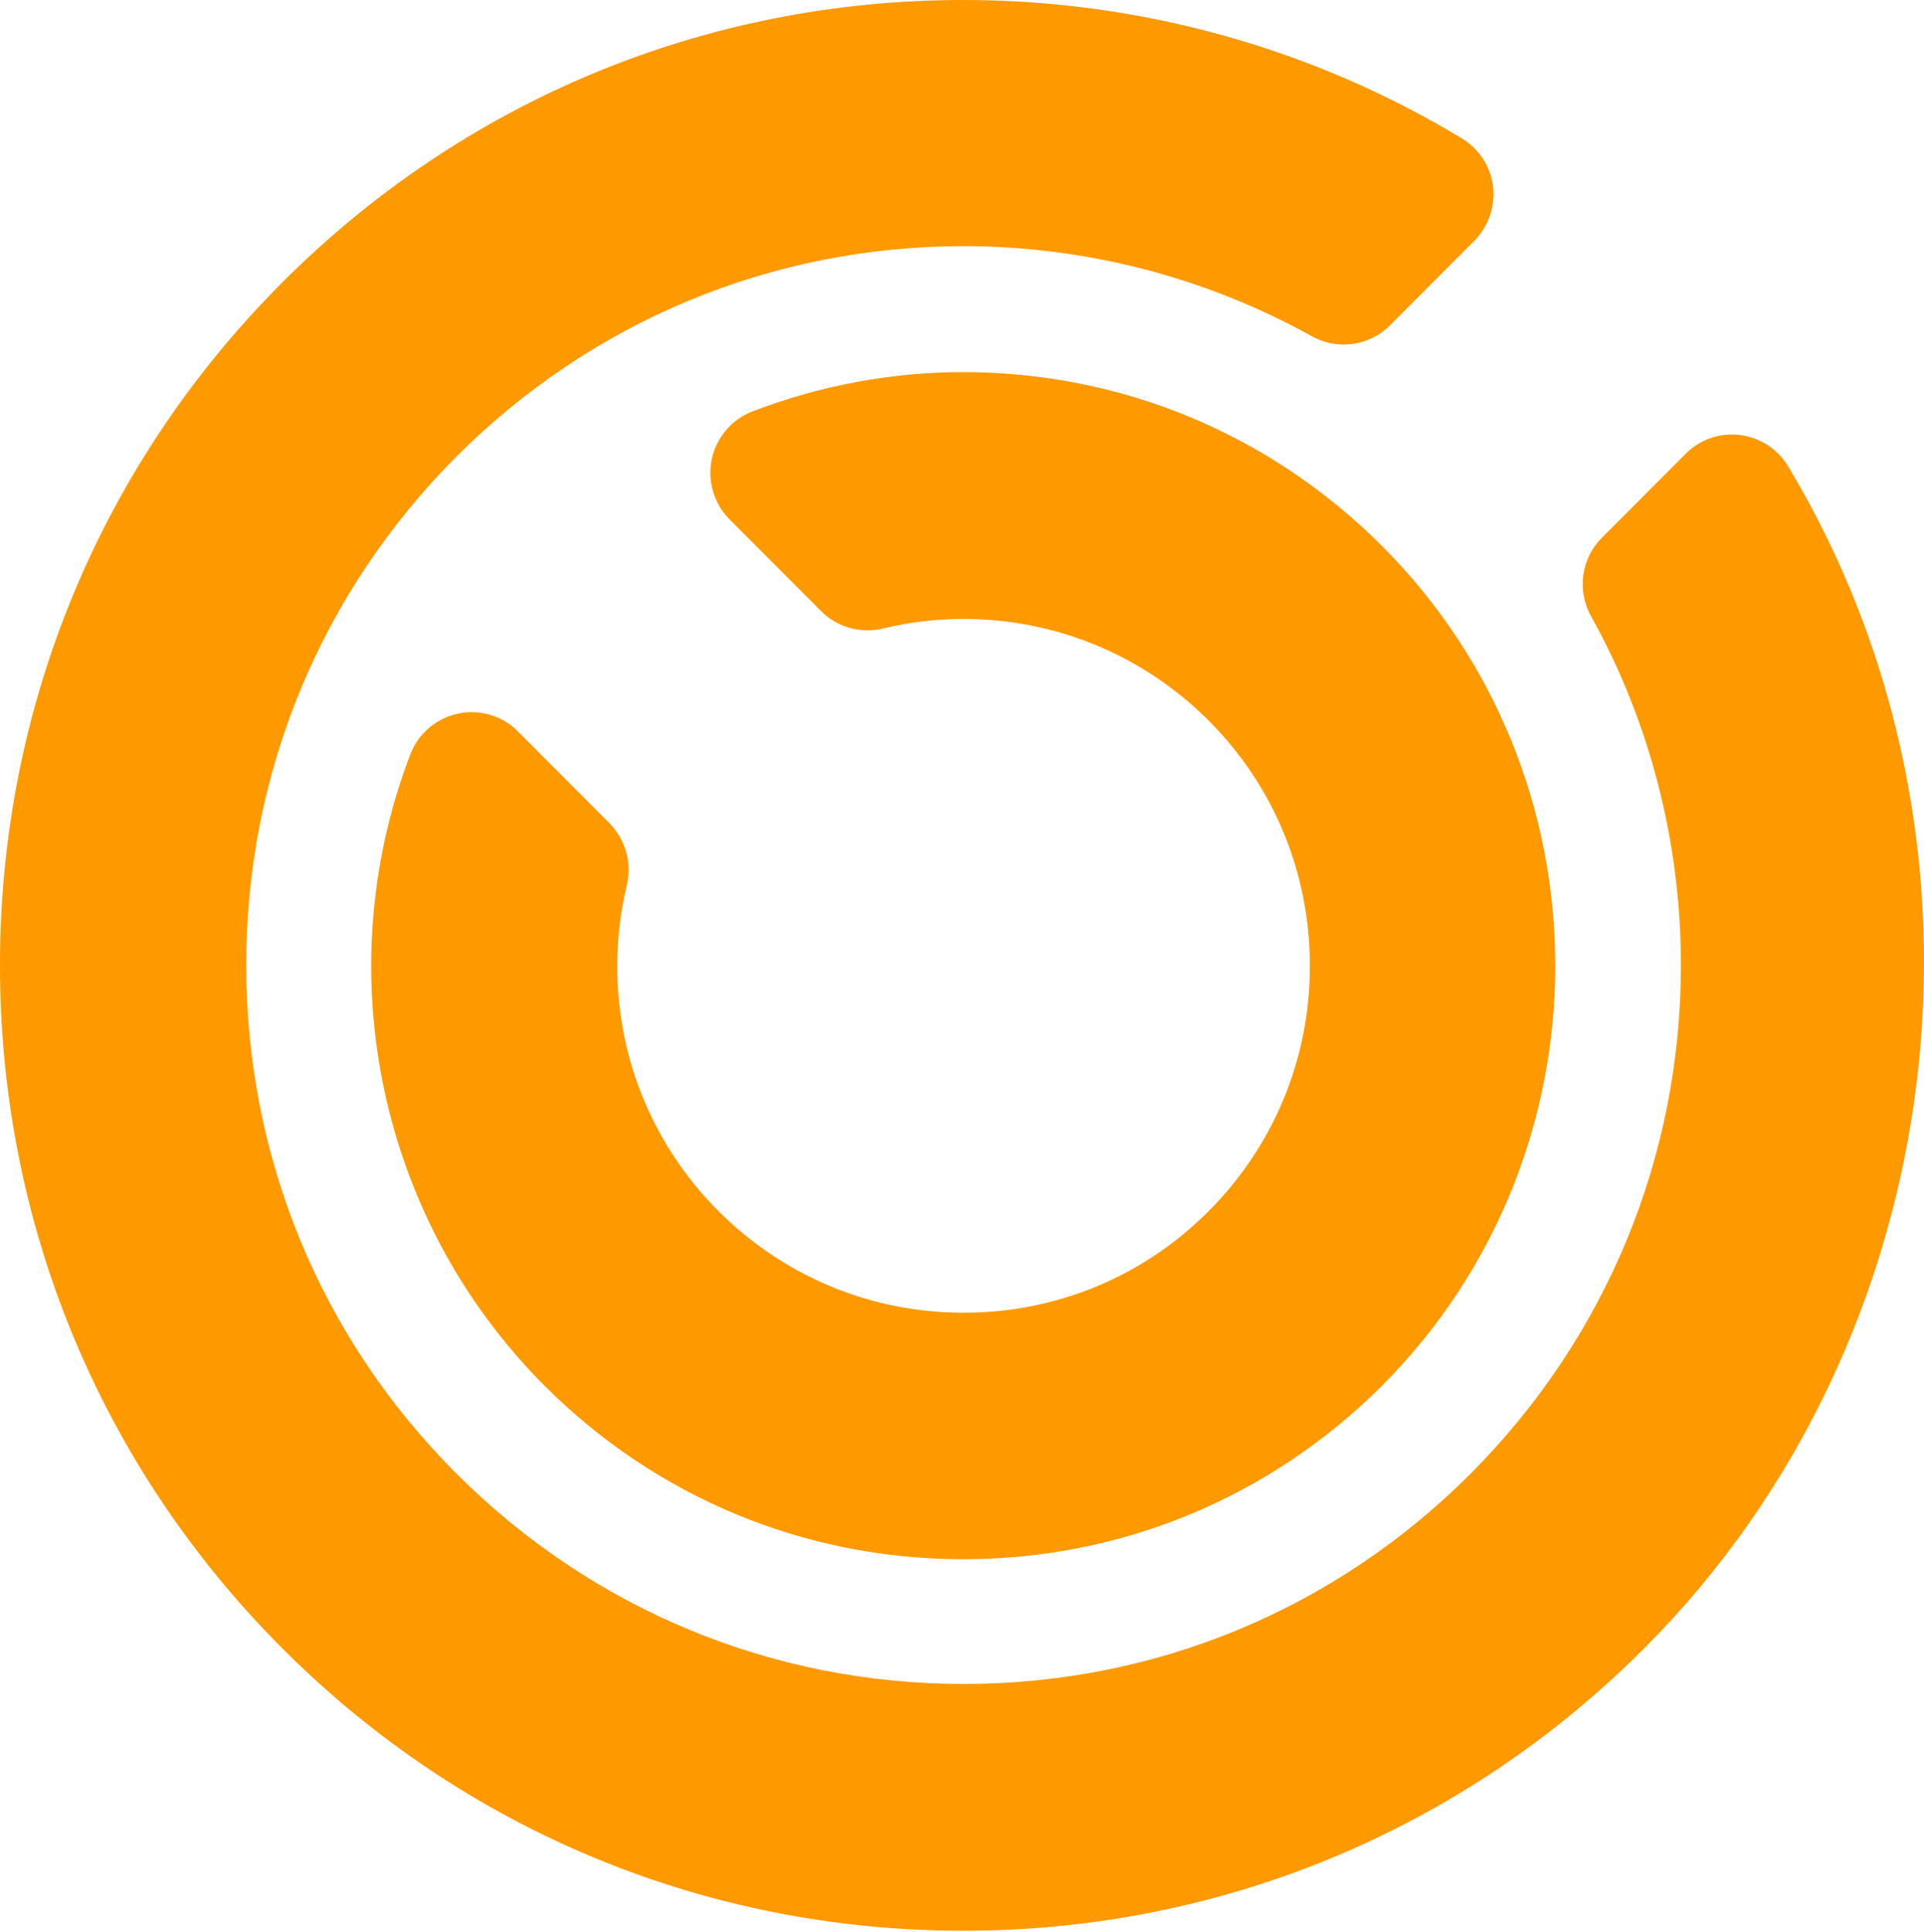
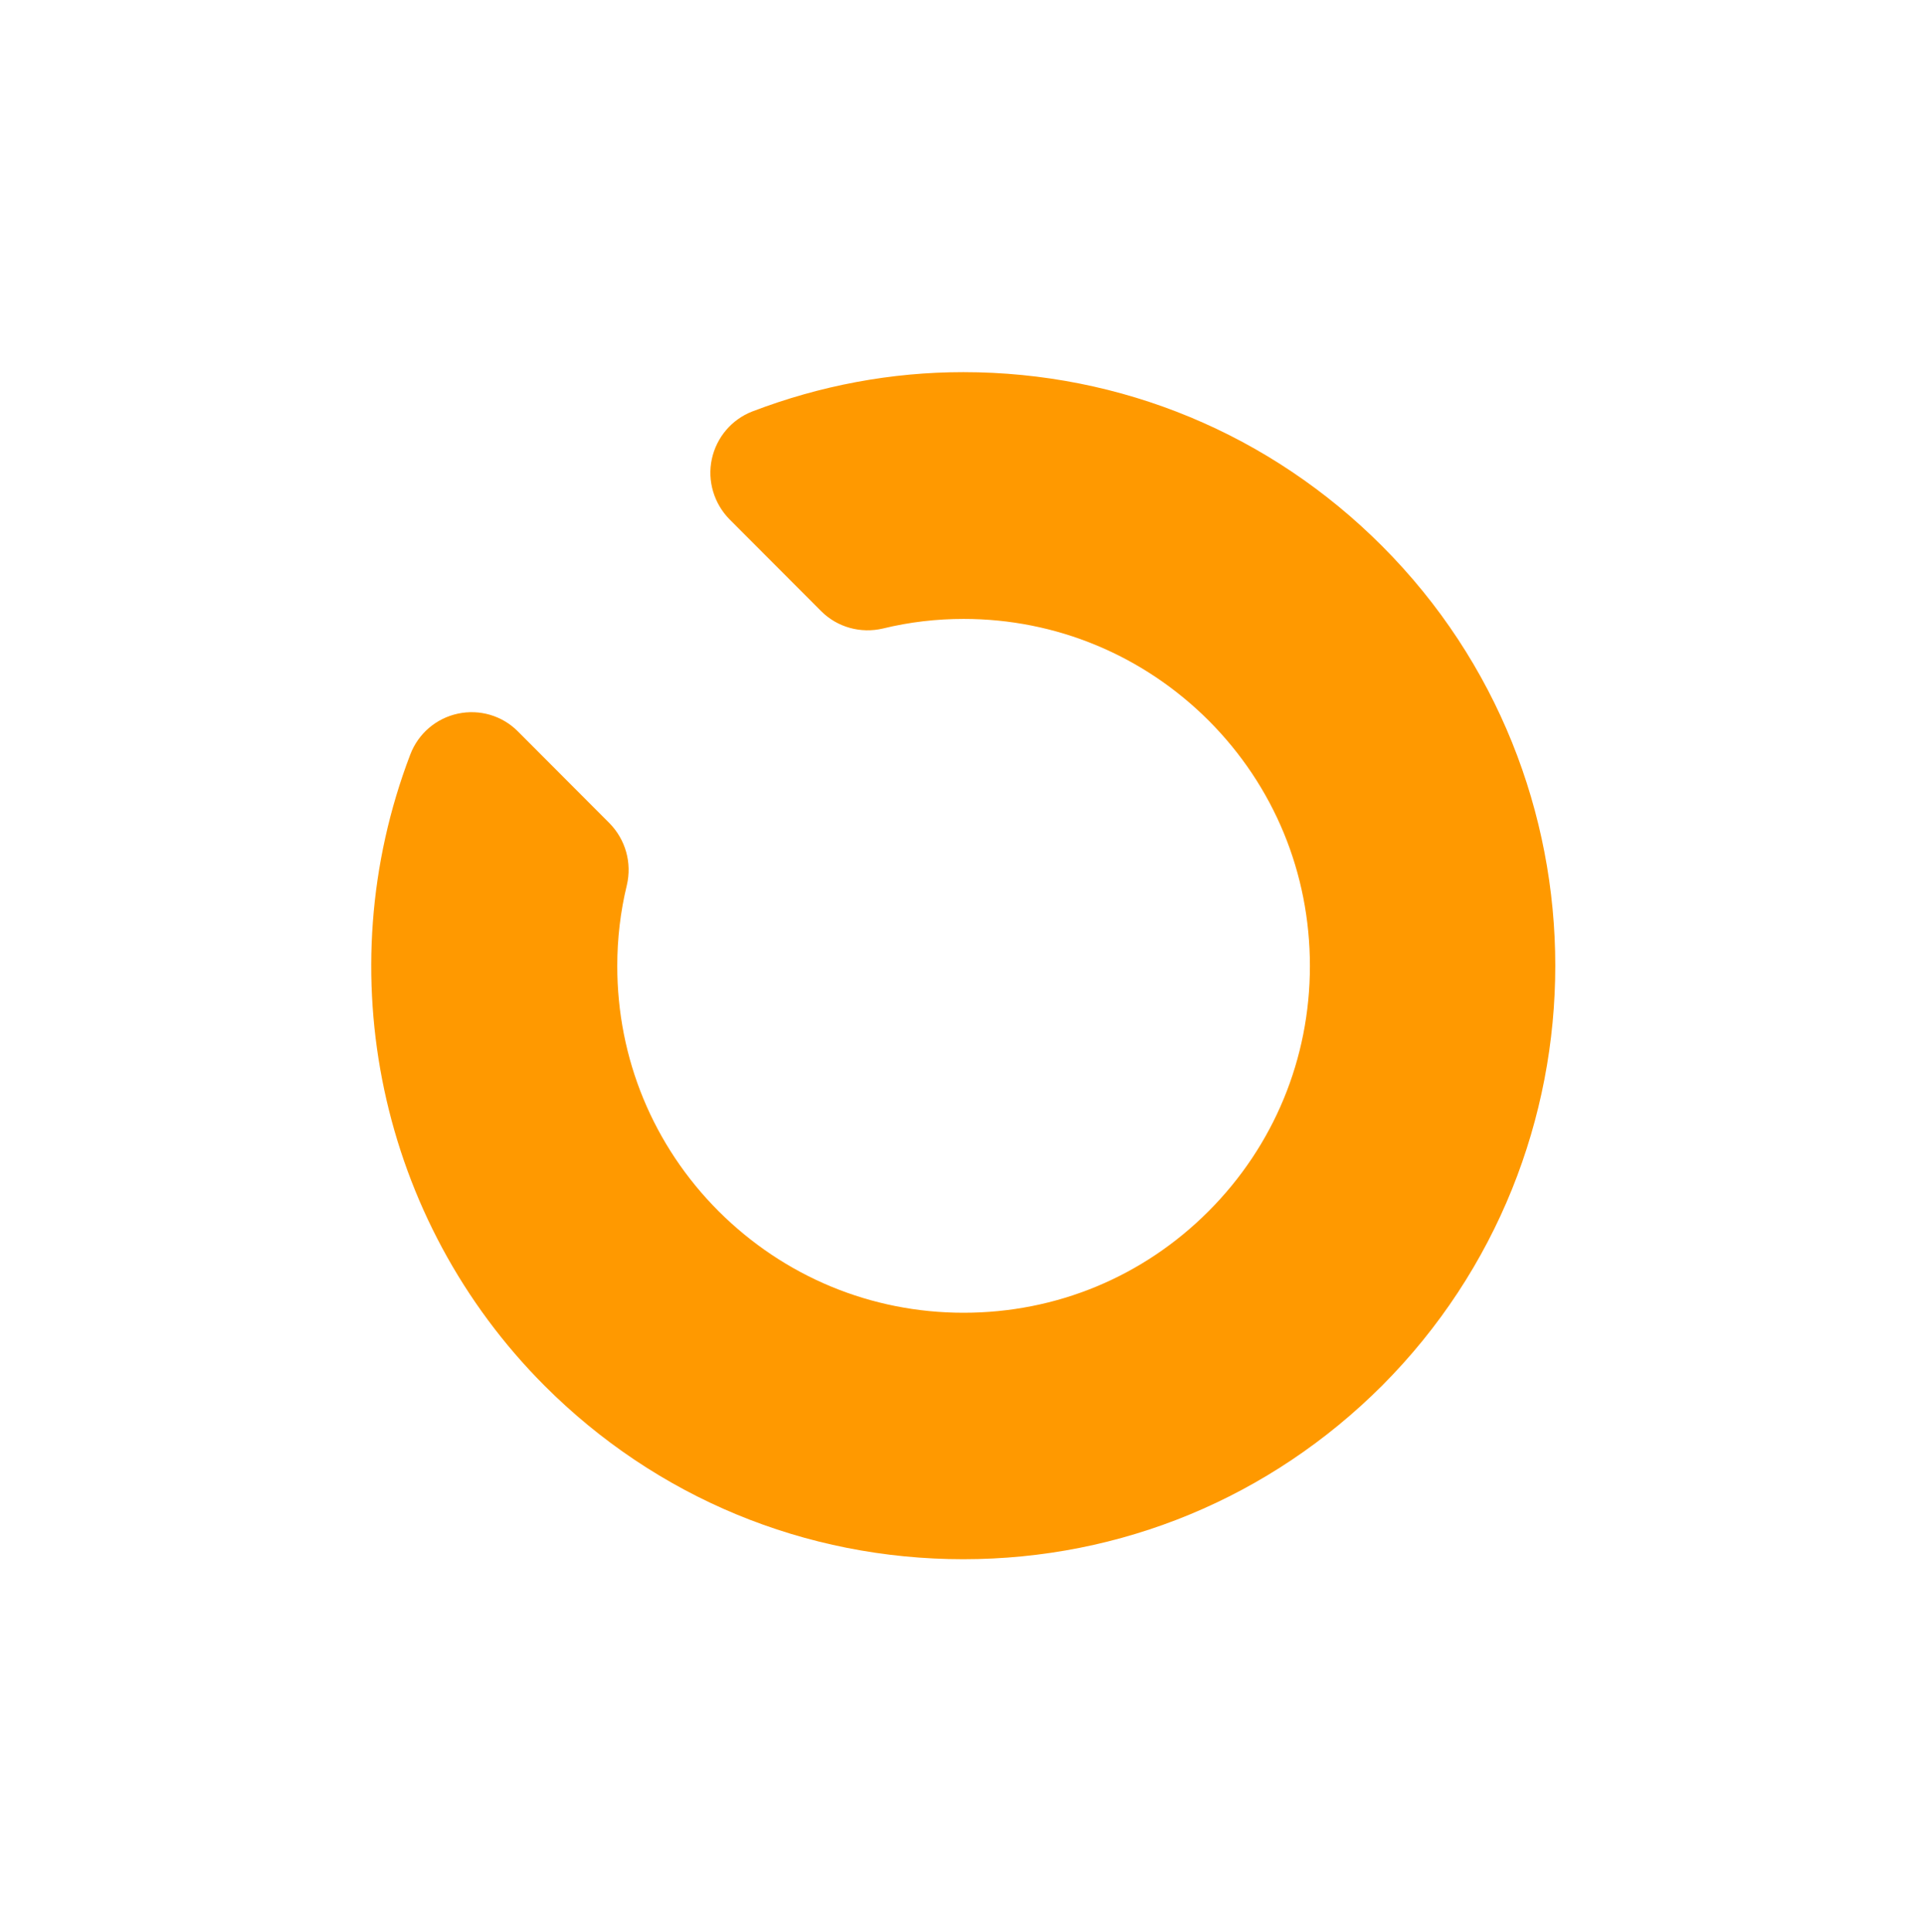
<svg xmlns="http://www.w3.org/2000/svg" width="255" height="256" viewBox="0 0 255 256" fill="none">
-   <path d="M236.994 61.789C235.602 59.492 233.268 57.973 230.606 57.645C227.945 57.317 225.324 58.22 223.441 60.107L212.304 71.267C209.56 74.016 208.987 78.242 210.871 81.647C218.691 95.679 222.786 111.68 222.786 127.886C222.786 153.324 212.877 177.244 194.943 195.255C176.968 213.267 153.137 223.154 127.71 223.154C102.282 223.154 78.452 213.226 60.477 195.255C42.502 177.285 32.634 153.365 32.634 127.886C32.634 102.407 42.543 78.529 60.477 60.517C78.452 42.547 102.323 32.618 127.71 32.618C143.883 32.618 159.852 36.762 173.856 44.557C177.254 46.444 181.472 45.87 184.215 43.121L195.393 31.92C197.277 30.033 198.177 27.366 197.891 24.74C197.563 22.073 196.048 19.735 193.755 18.34C173.938 6.359 151.09 0 127.669 0C93.561 0 61.501 13.293 37.383 37.459C13.266 61.625 0 93.75 0 127.927C0 162.104 13.266 194.229 37.383 218.395C61.501 242.561 93.561 255.854 127.669 255.854C161.777 255.854 193.837 242.561 217.954 218.395C258.9 177.367 266.884 111.516 236.994 61.789Z" fill="#FF9900" />
  <path d="M80.746 109.054L68.626 96.909C66.537 94.817 63.548 93.955 60.682 94.571C57.816 95.186 55.441 97.197 54.376 99.987C43.321 128.912 50.323 161.734 72.147 183.603C86.969 198.455 106.705 206.62 127.669 206.62C148.634 206.62 168.328 198.455 183.192 183.603C213.778 152.913 213.778 103.023 183.192 72.374C168.369 57.522 148.634 49.316 127.669 49.316C118.129 49.316 108.711 51.08 99.703 54.527C96.96 55.593 94.954 57.973 94.34 60.845C93.725 63.717 94.626 66.712 96.673 68.805L108.834 80.99C110.963 83.124 114.075 83.985 117.023 83.288C120.545 82.426 124.148 82.016 127.71 82.016C139.953 82.016 151.5 86.816 160.18 95.473C168.861 104.171 173.61 115.7 173.61 128.009C173.61 140.318 168.82 151.847 160.18 160.504C151.5 169.202 139.994 173.961 127.71 173.961C115.427 173.961 103.921 169.161 95.24 160.504C86.56 151.806 81.81 140.277 81.81 128.009C81.81 124.44 82.219 120.829 83.079 117.301C83.775 114.346 82.916 111.269 80.786 109.095" fill="#FF9900" />
</svg>